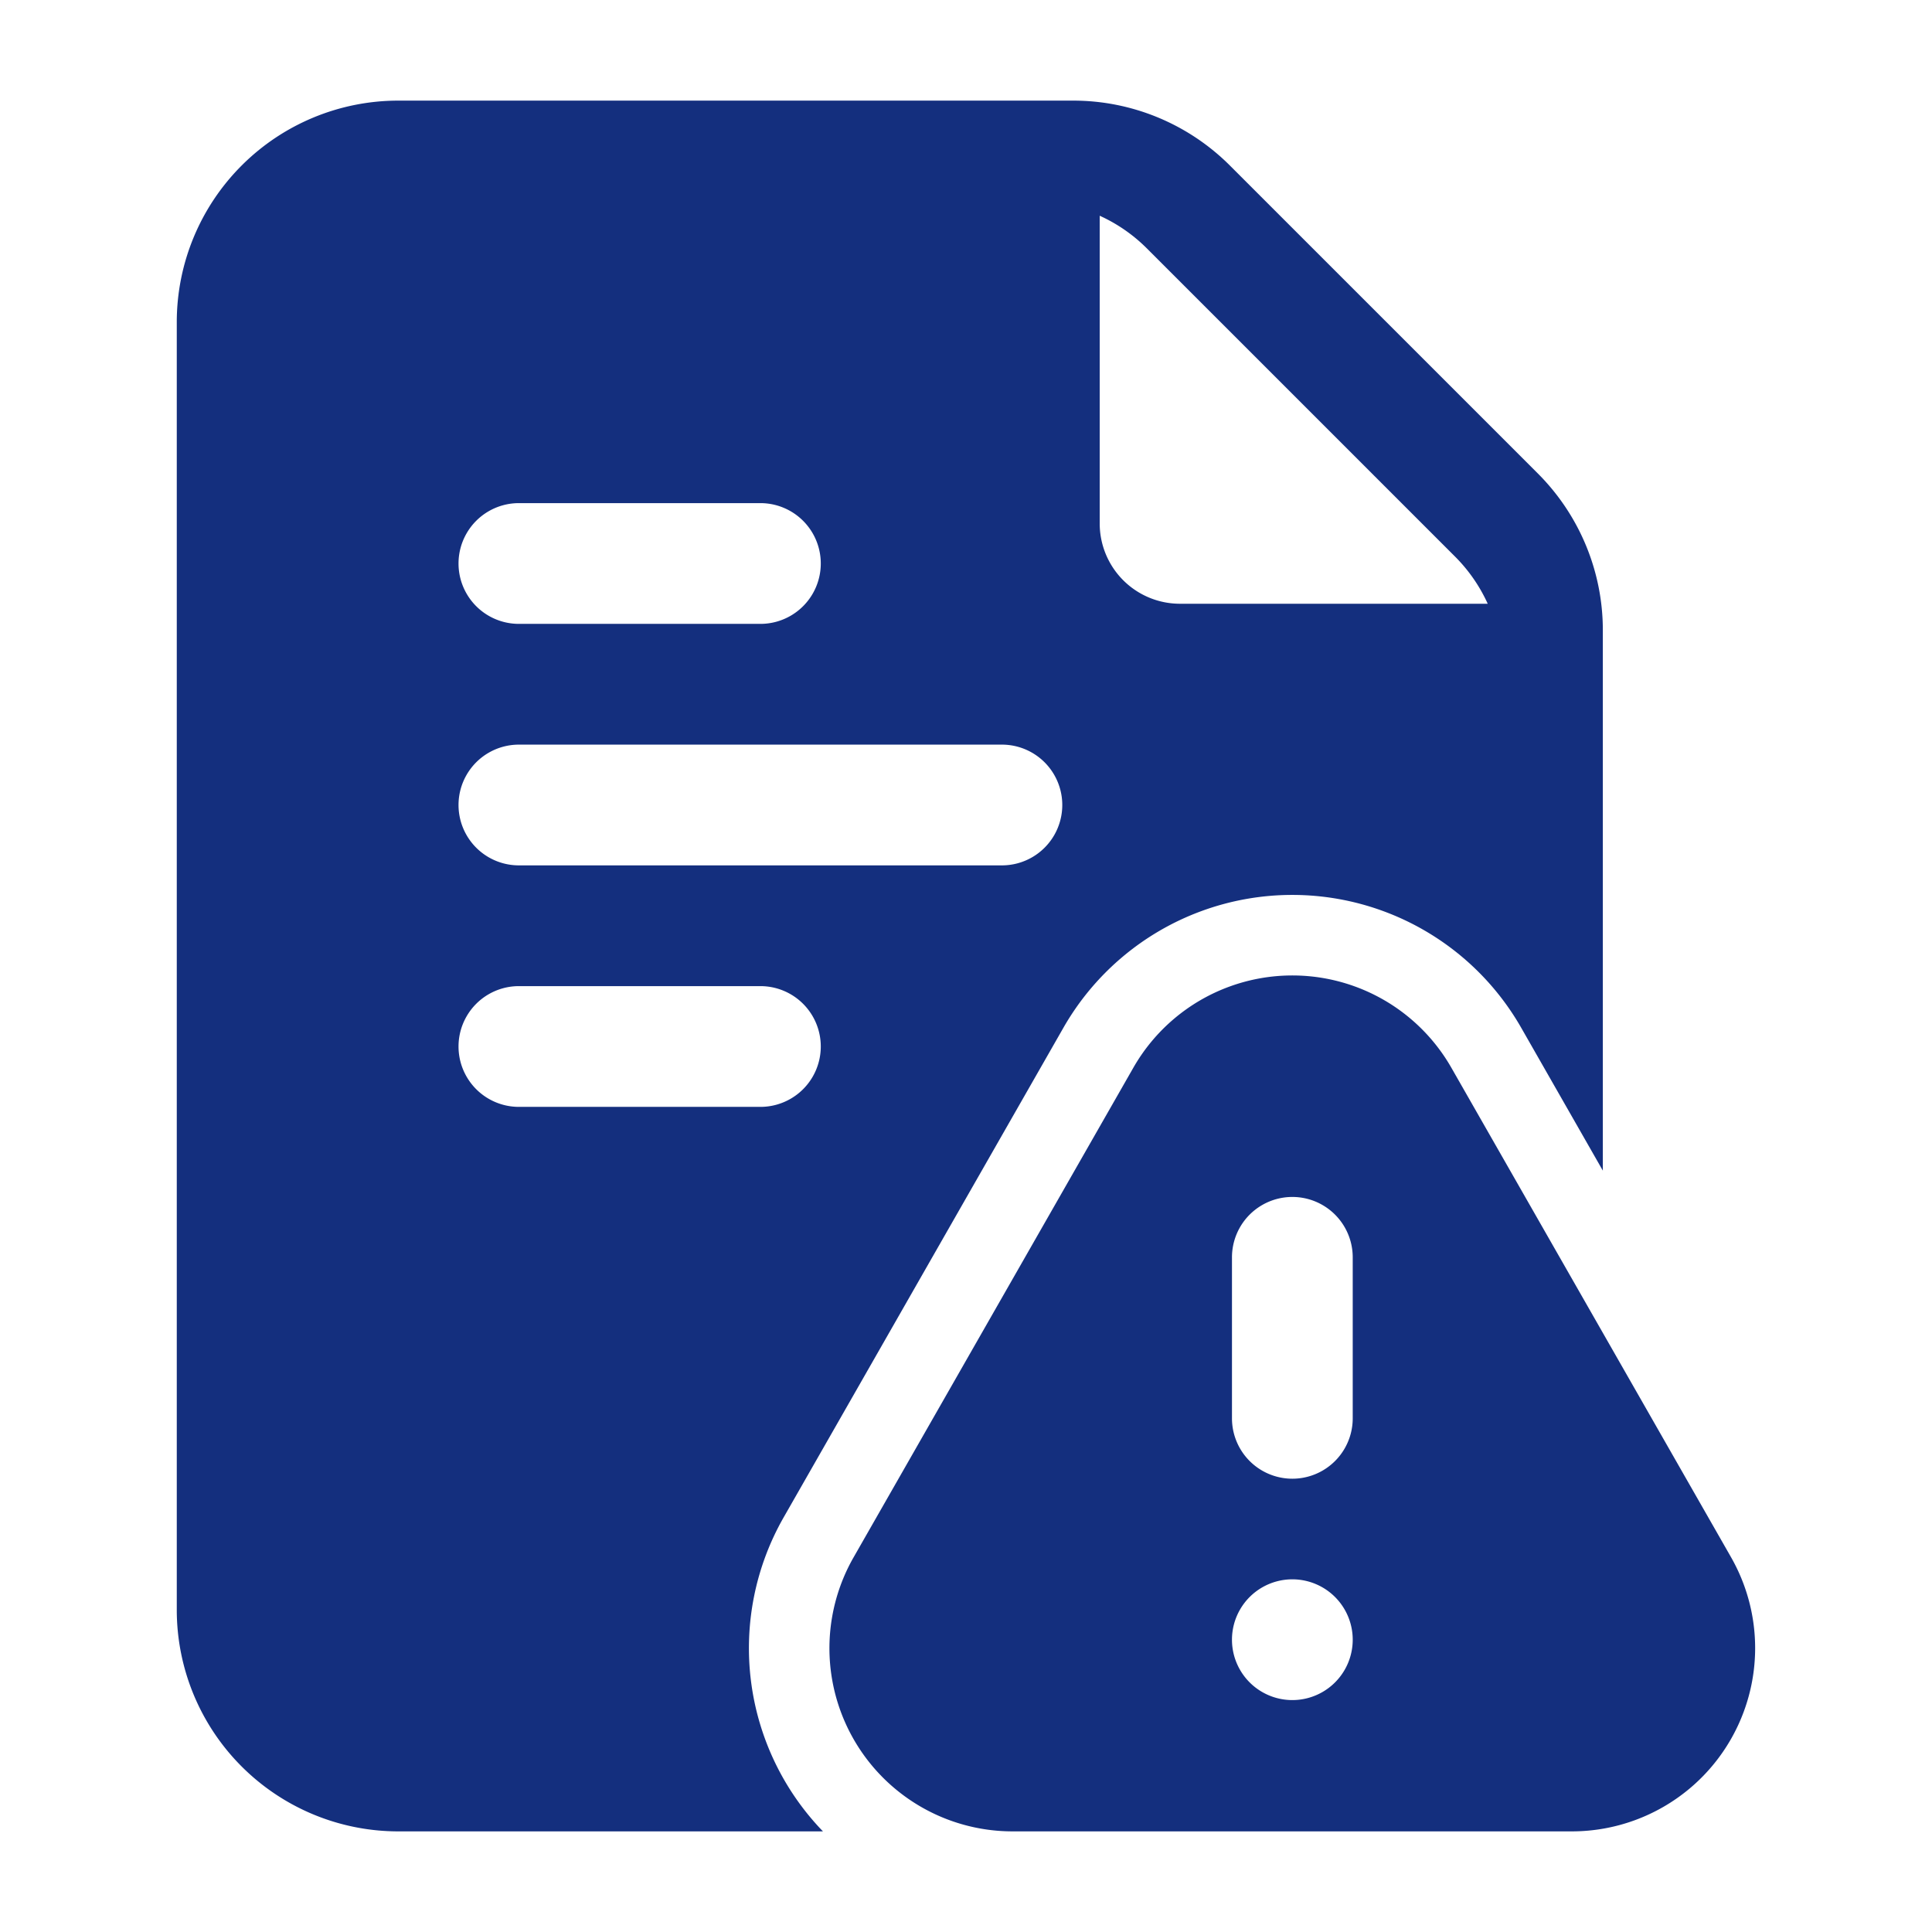
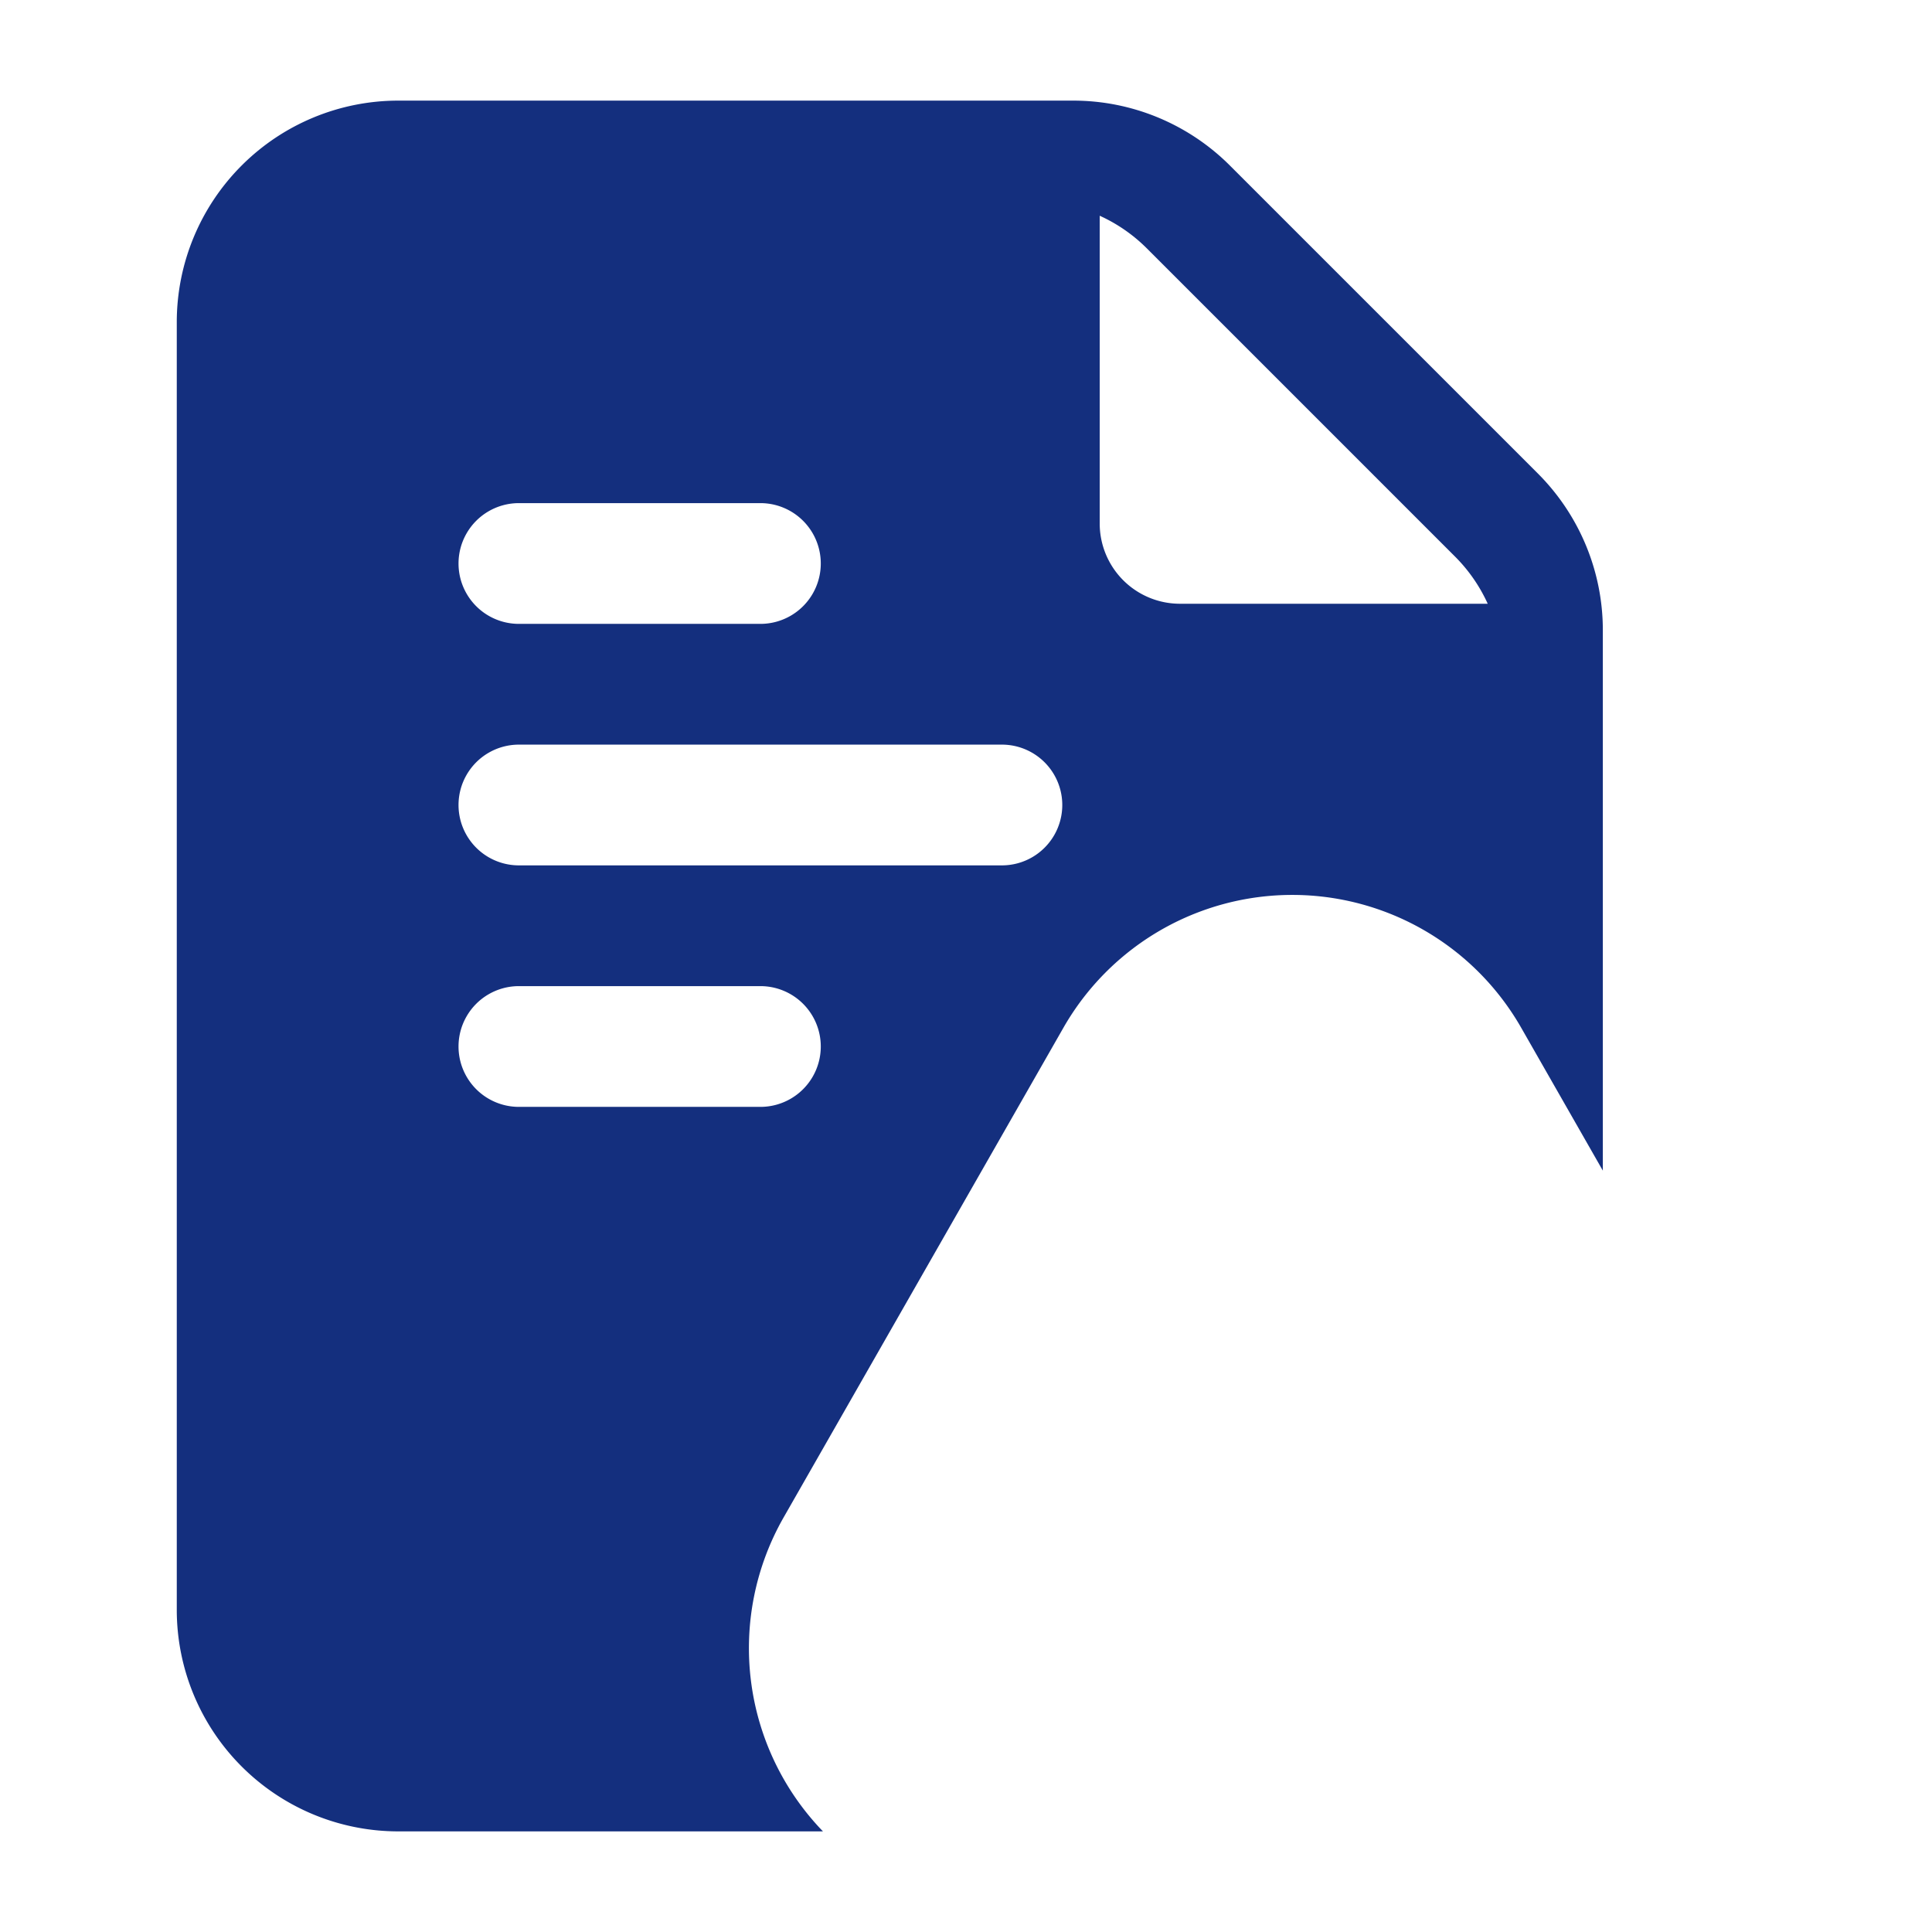
<svg xmlns="http://www.w3.org/2000/svg" width="512" height="512" x="0" y="0" viewBox="0 0 24 24" style="enable-background:new 0 0 512 512" xml:space="preserve" fill-rule="evenodd" class="">
  <g>
-     <path d="M19.528 22.75H12.58a2.275 2.275 0 0 1-1.976-3.405l3.474-6.08a2.275 2.275 0 0 1 3.952 0l3.474 6.08a2.277 2.277 0 0 1-1.976 3.405zm-3.474-3.131a.75.75 0 1 0 0 1.5.75.75 0 0 0 0-1.5zm-.75-4v2a.75.75 0 0 0 1.5 0v-2a.75.75 0 0 0-1.5 0z" fill="#142f7e" opacity="1" data-original="#000000" class="" />
    <path d="M10.223 22.75H4.946A2.752 2.752 0 0 1 2.196 20V4a2.752 2.752 0 0 1 2.75-2.75h8.387c.729 0 1.428.29 1.944.805l3.829 3.829c.515.516.805 1.215.805 1.944v6.714l-1.013-1.773a3.275 3.275 0 0 0-5.689 0l-3.474 6.08a3.276 3.276 0 0 0 .488 3.901zm3.438-20.07V6.5a.997.997 0 0 0 1 1h3.82a1.994 1.994 0 0 0-.406-.586l-3.828-3.828a1.994 1.994 0 0 0-.586-.406zm-7.215 8.07h6a.75.75 0 0 0 0-1.5h-6a.75.75 0 0 0 0 1.5zm0 3h3a.75.75 0 0 0 0-1.5h-3a.75.75 0 0 0 0 1.5zm0-6h3a.75.75 0 0 0 0-1.5h-3a.75.75 0 0 0 0 1.5z" fill="#142f7e" opacity="1" data-original="#000000" class="" />
  </g>
</svg>